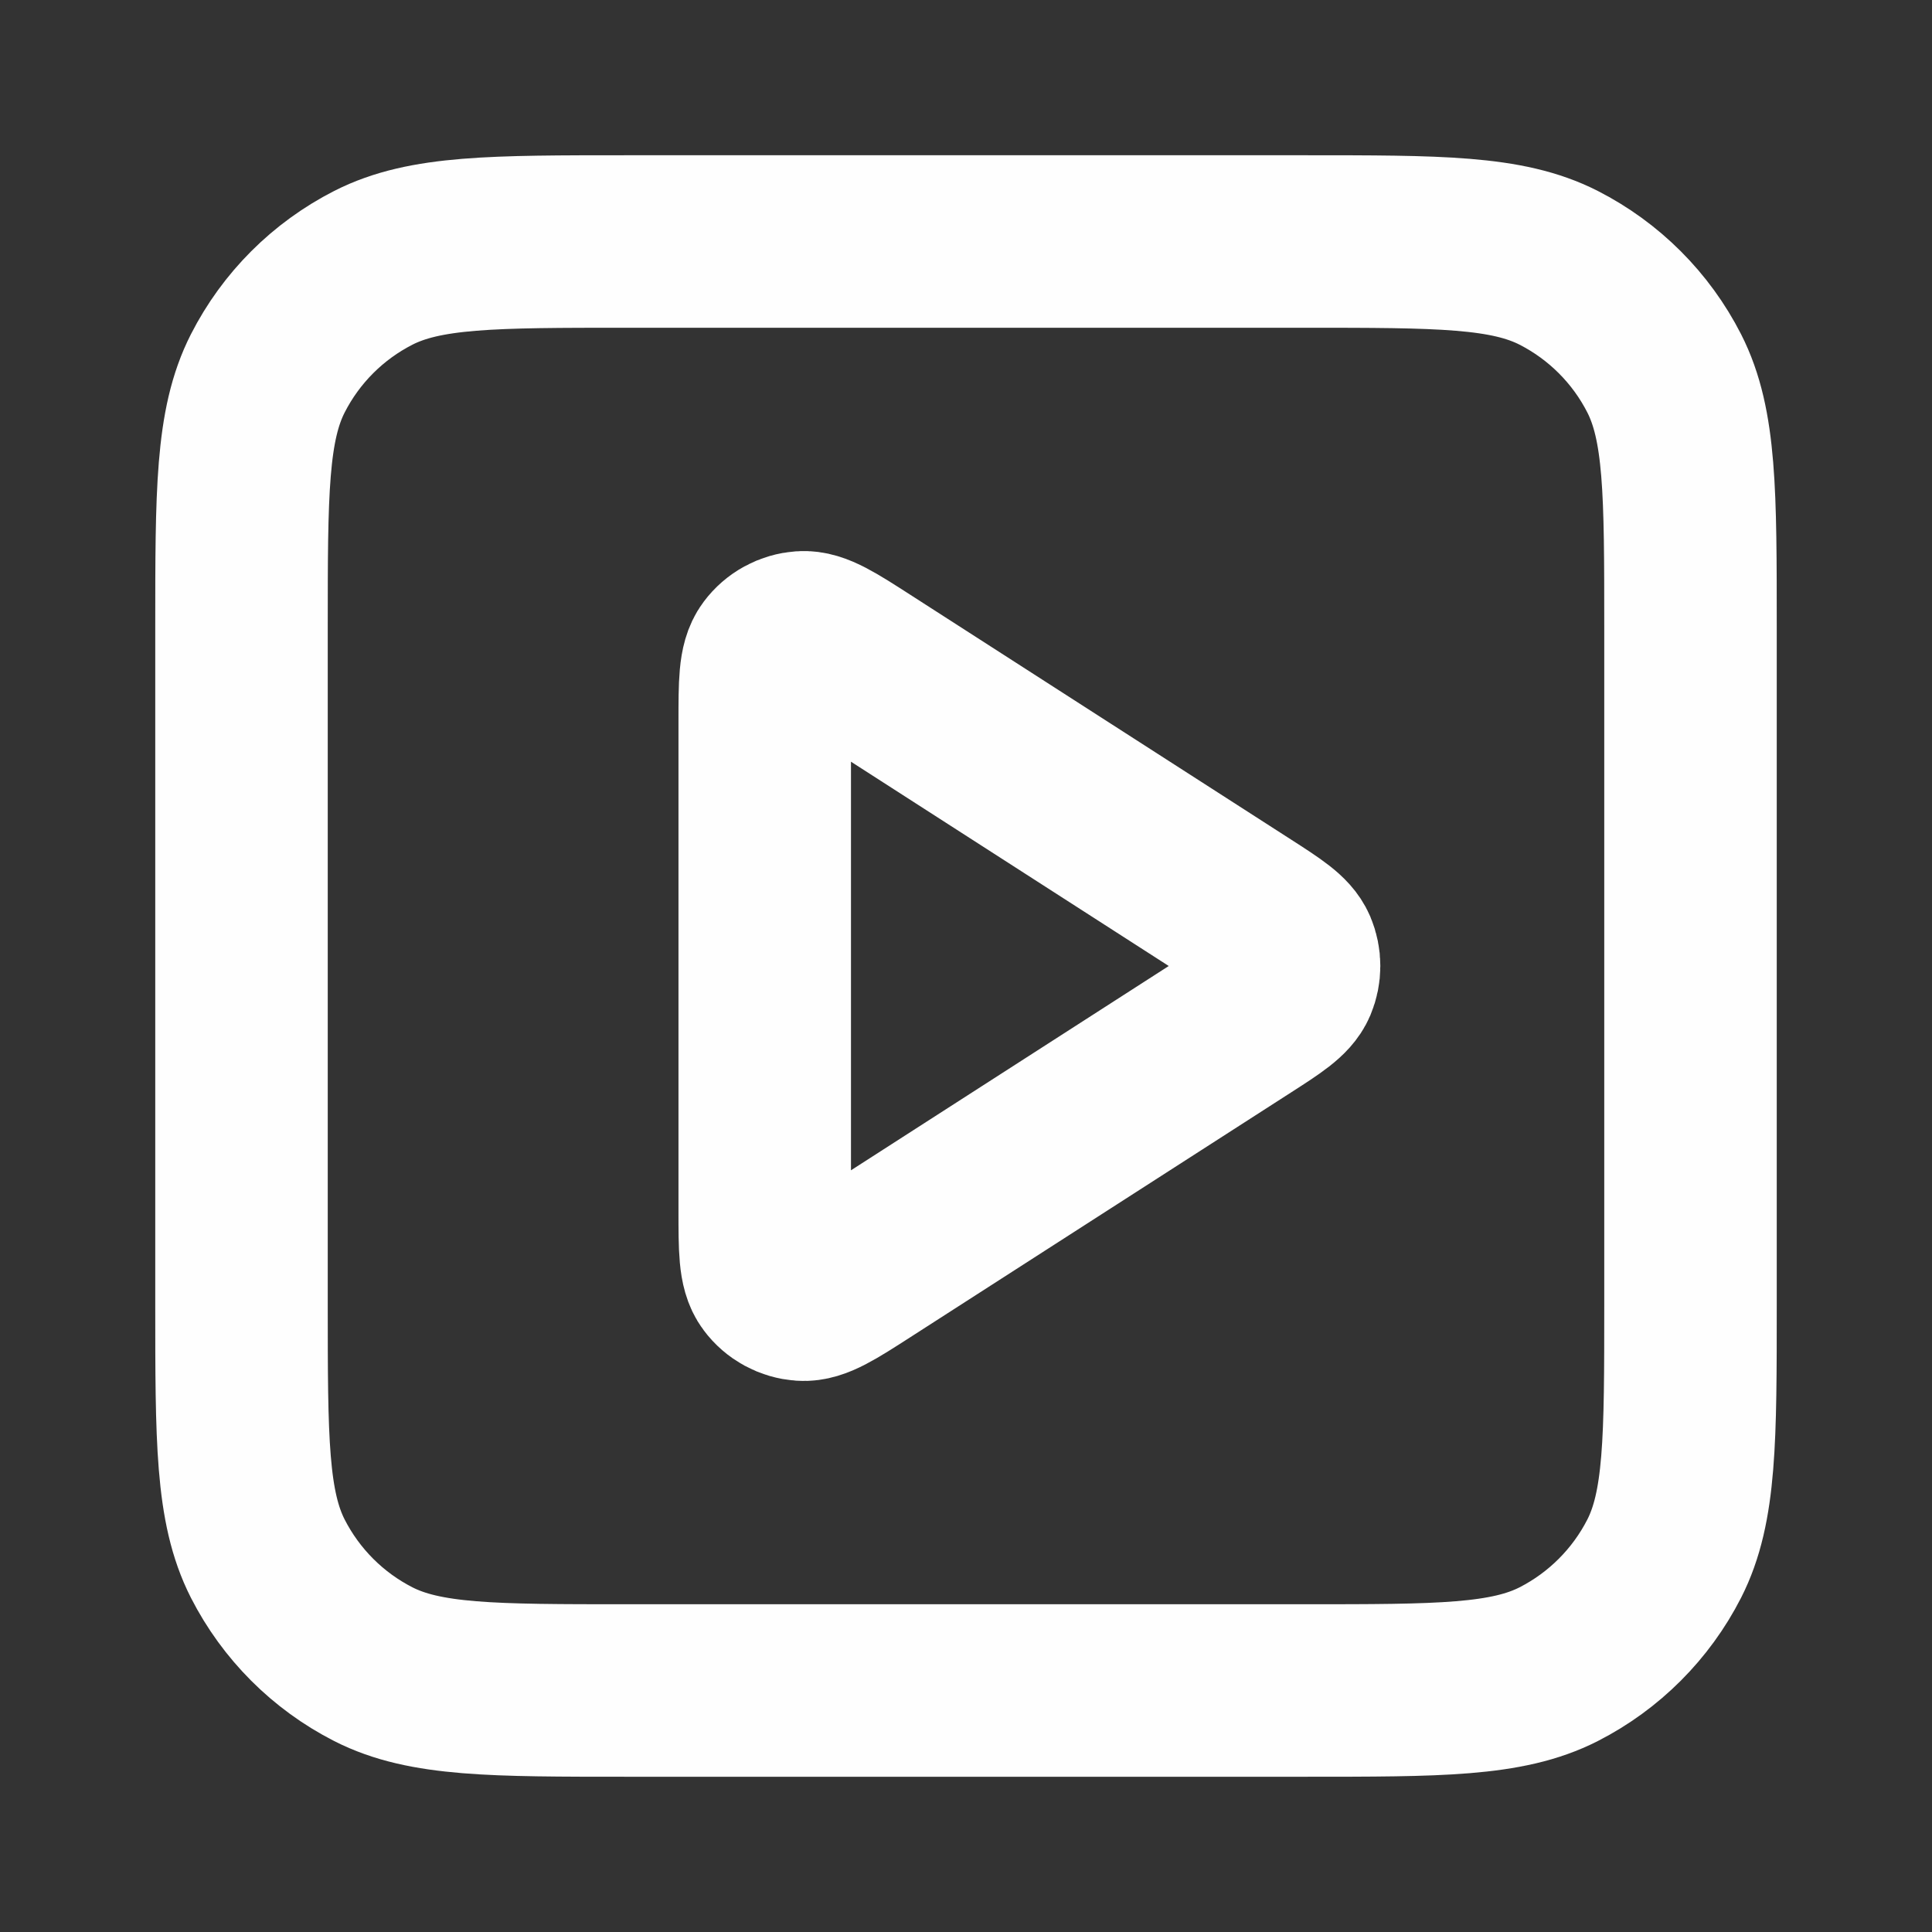
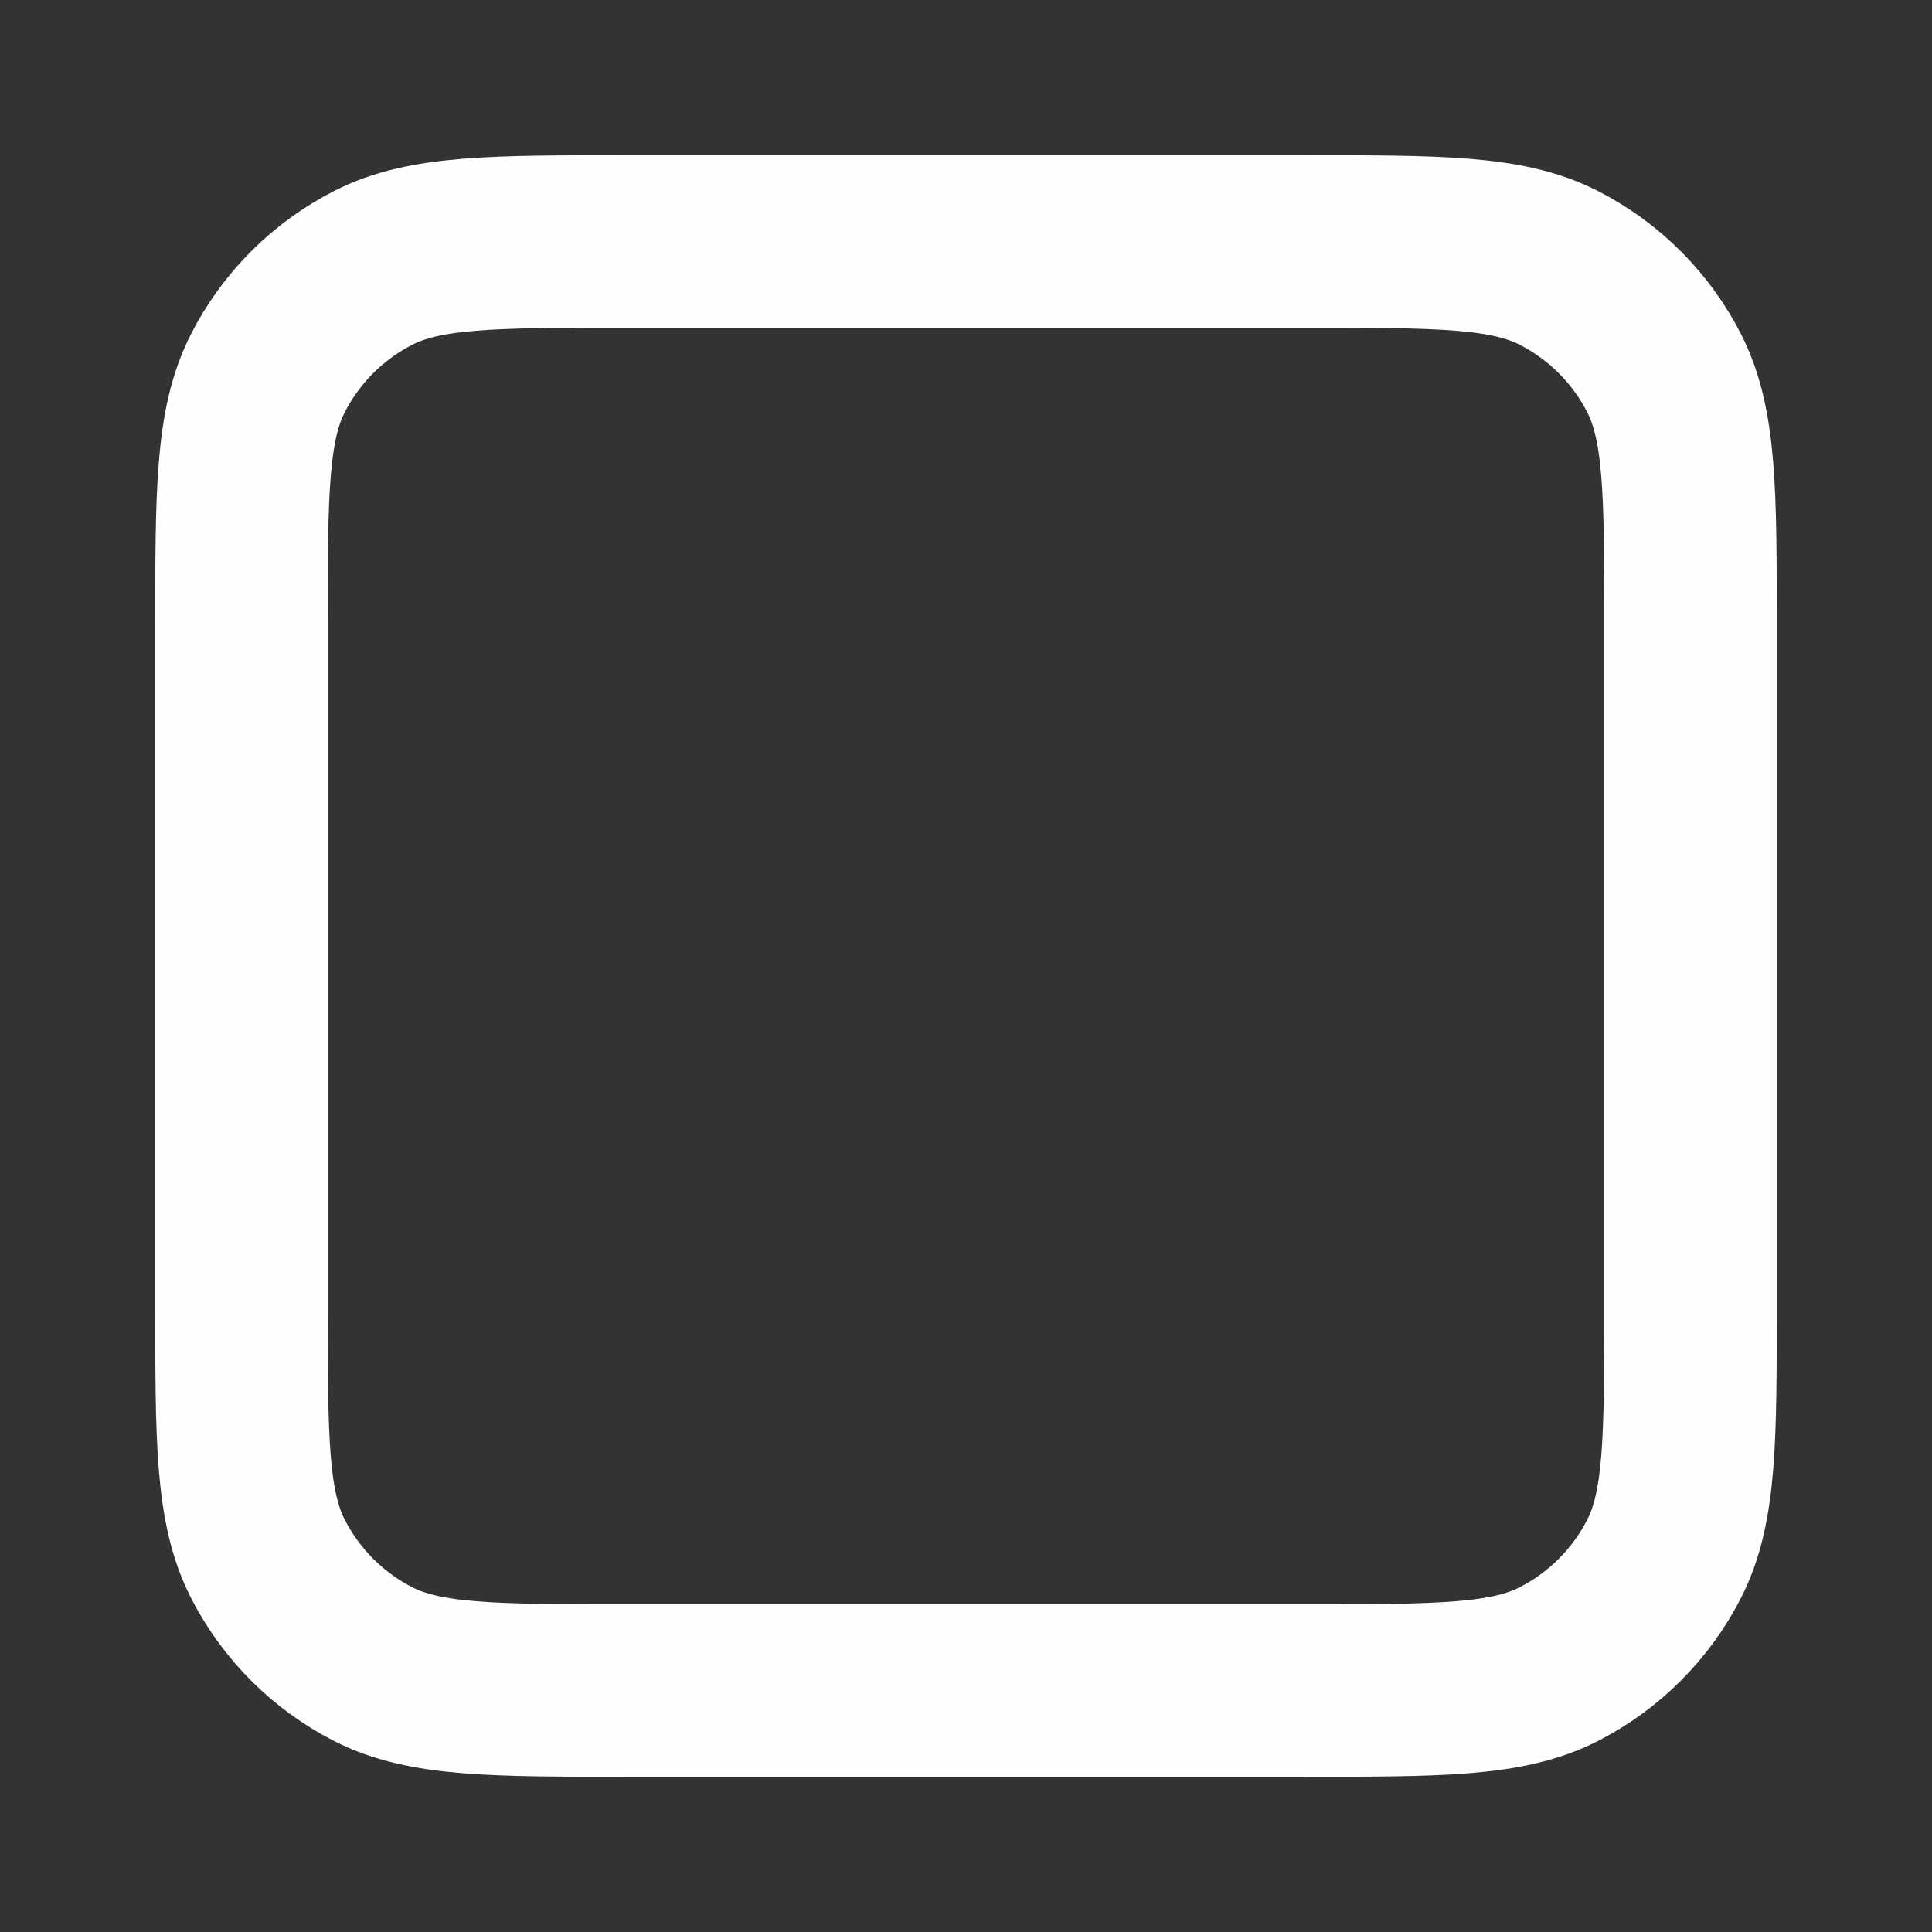
<svg xmlns="http://www.w3.org/2000/svg" width="28" height="28" viewBox="0 0 28 28" fill="none">
  <rect x="0" y="0" width="28" height="28" fill="#333333" stroke="none" />
-   <path d="M11.083 10.46C11.083 9.903 11.083 9.624 11.2 9.469C11.301 9.333 11.456 9.249 11.625 9.237C11.819 9.223 12.053 9.373 12.521 9.674L18.029 13.215C18.435 13.476 18.638 13.607 18.709 13.773C18.77 13.918 18.77 14.082 18.709 14.227C18.638 14.393 18.435 14.524 18.029 14.785L12.521 18.326C12.053 18.627 11.819 18.777 11.625 18.763C11.456 18.751 11.301 18.667 11.2 18.531C11.083 18.376 11.083 18.097 11.083 17.54V10.46Z" stroke="#FEFEFE" stroke-width="2.5" stroke-linecap="round" stroke-linejoin="round" />
  <path d="M3.5 9.1C3.5 7.14 3.5 6.16 3.881 5.411C4.217 4.752 4.752 4.217 5.411 3.881C6.16 3.5 7.14 3.5 9.1 3.5H18.9C20.86 3.5 21.84 3.5 22.589 3.881C23.247 4.217 23.783 4.752 24.119 5.411C24.5 6.16 24.5 7.14 24.5 9.1V18.9C24.5 20.86 24.5 21.84 24.119 22.589C23.783 23.247 23.247 23.783 22.589 24.119C21.84 24.5 20.86 24.5 18.9 24.5H9.1C7.14 24.5 6.16 24.5 5.411 24.119C4.752 23.783 4.217 23.247 3.881 22.589C3.5 21.84 3.5 20.86 3.5 18.9V9.1Z" stroke="#FEFEFE" stroke-width="2.5" stroke-linecap="round" stroke-linejoin="round" />
</svg>